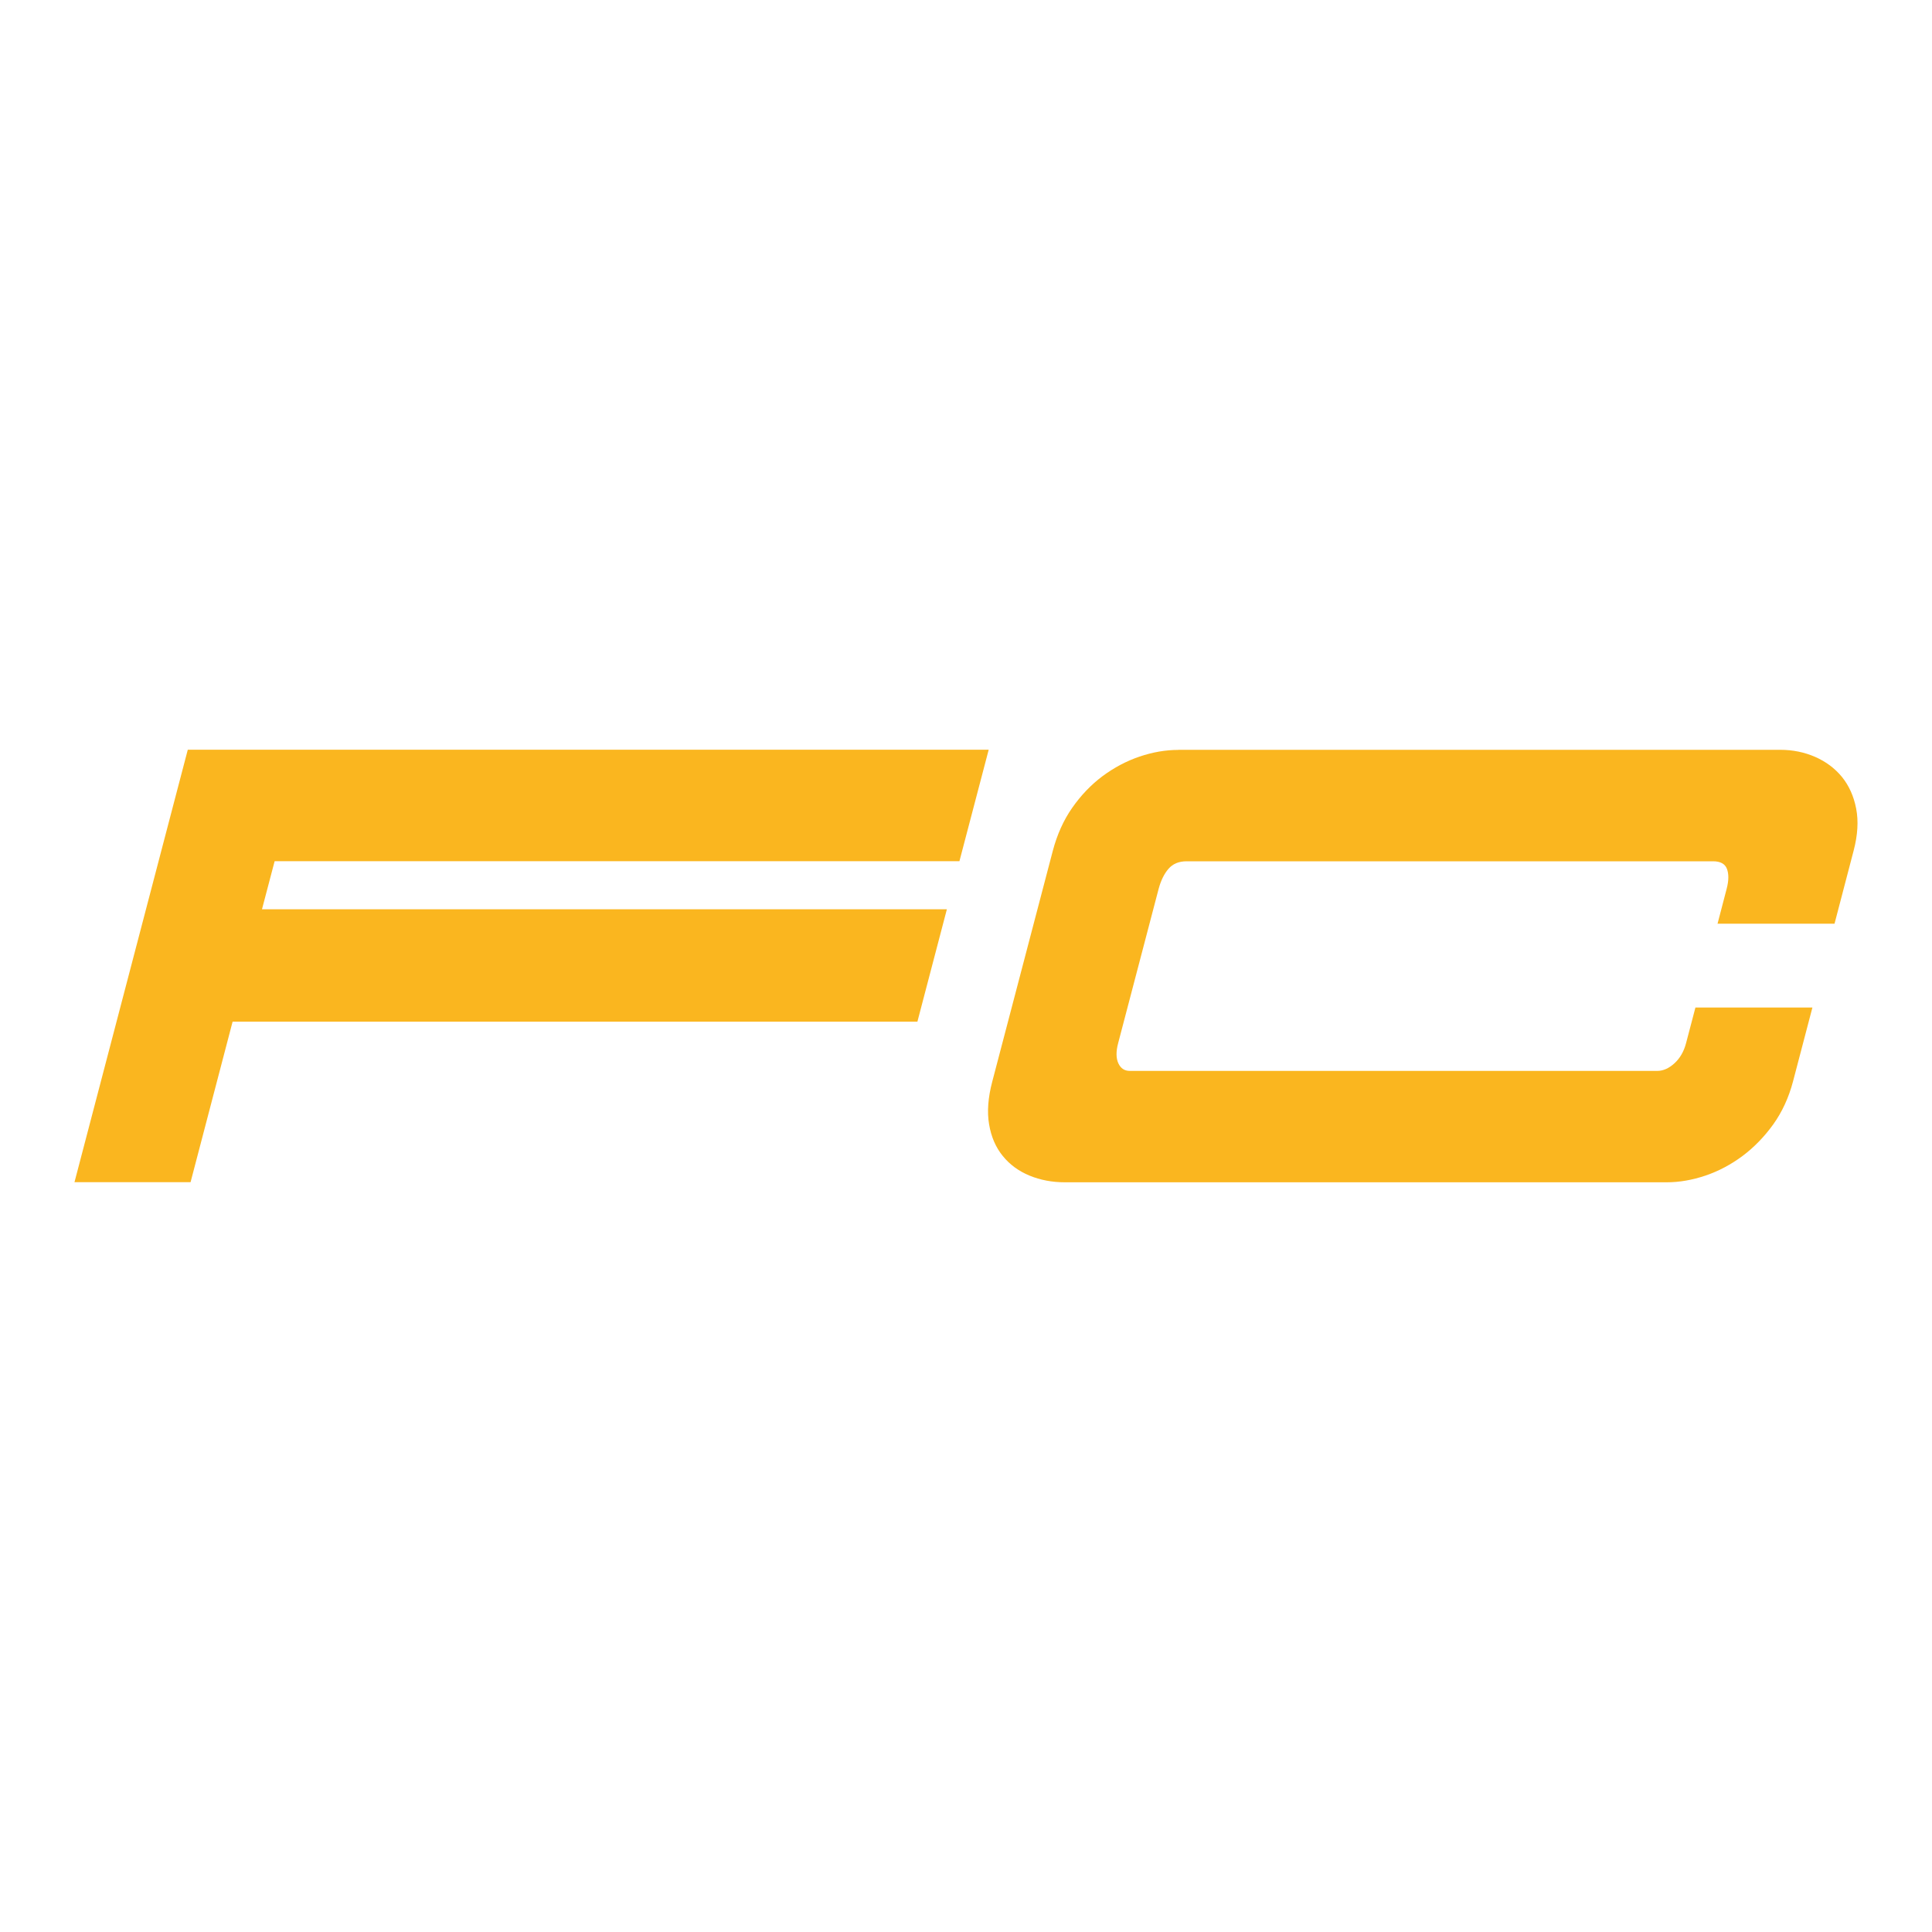
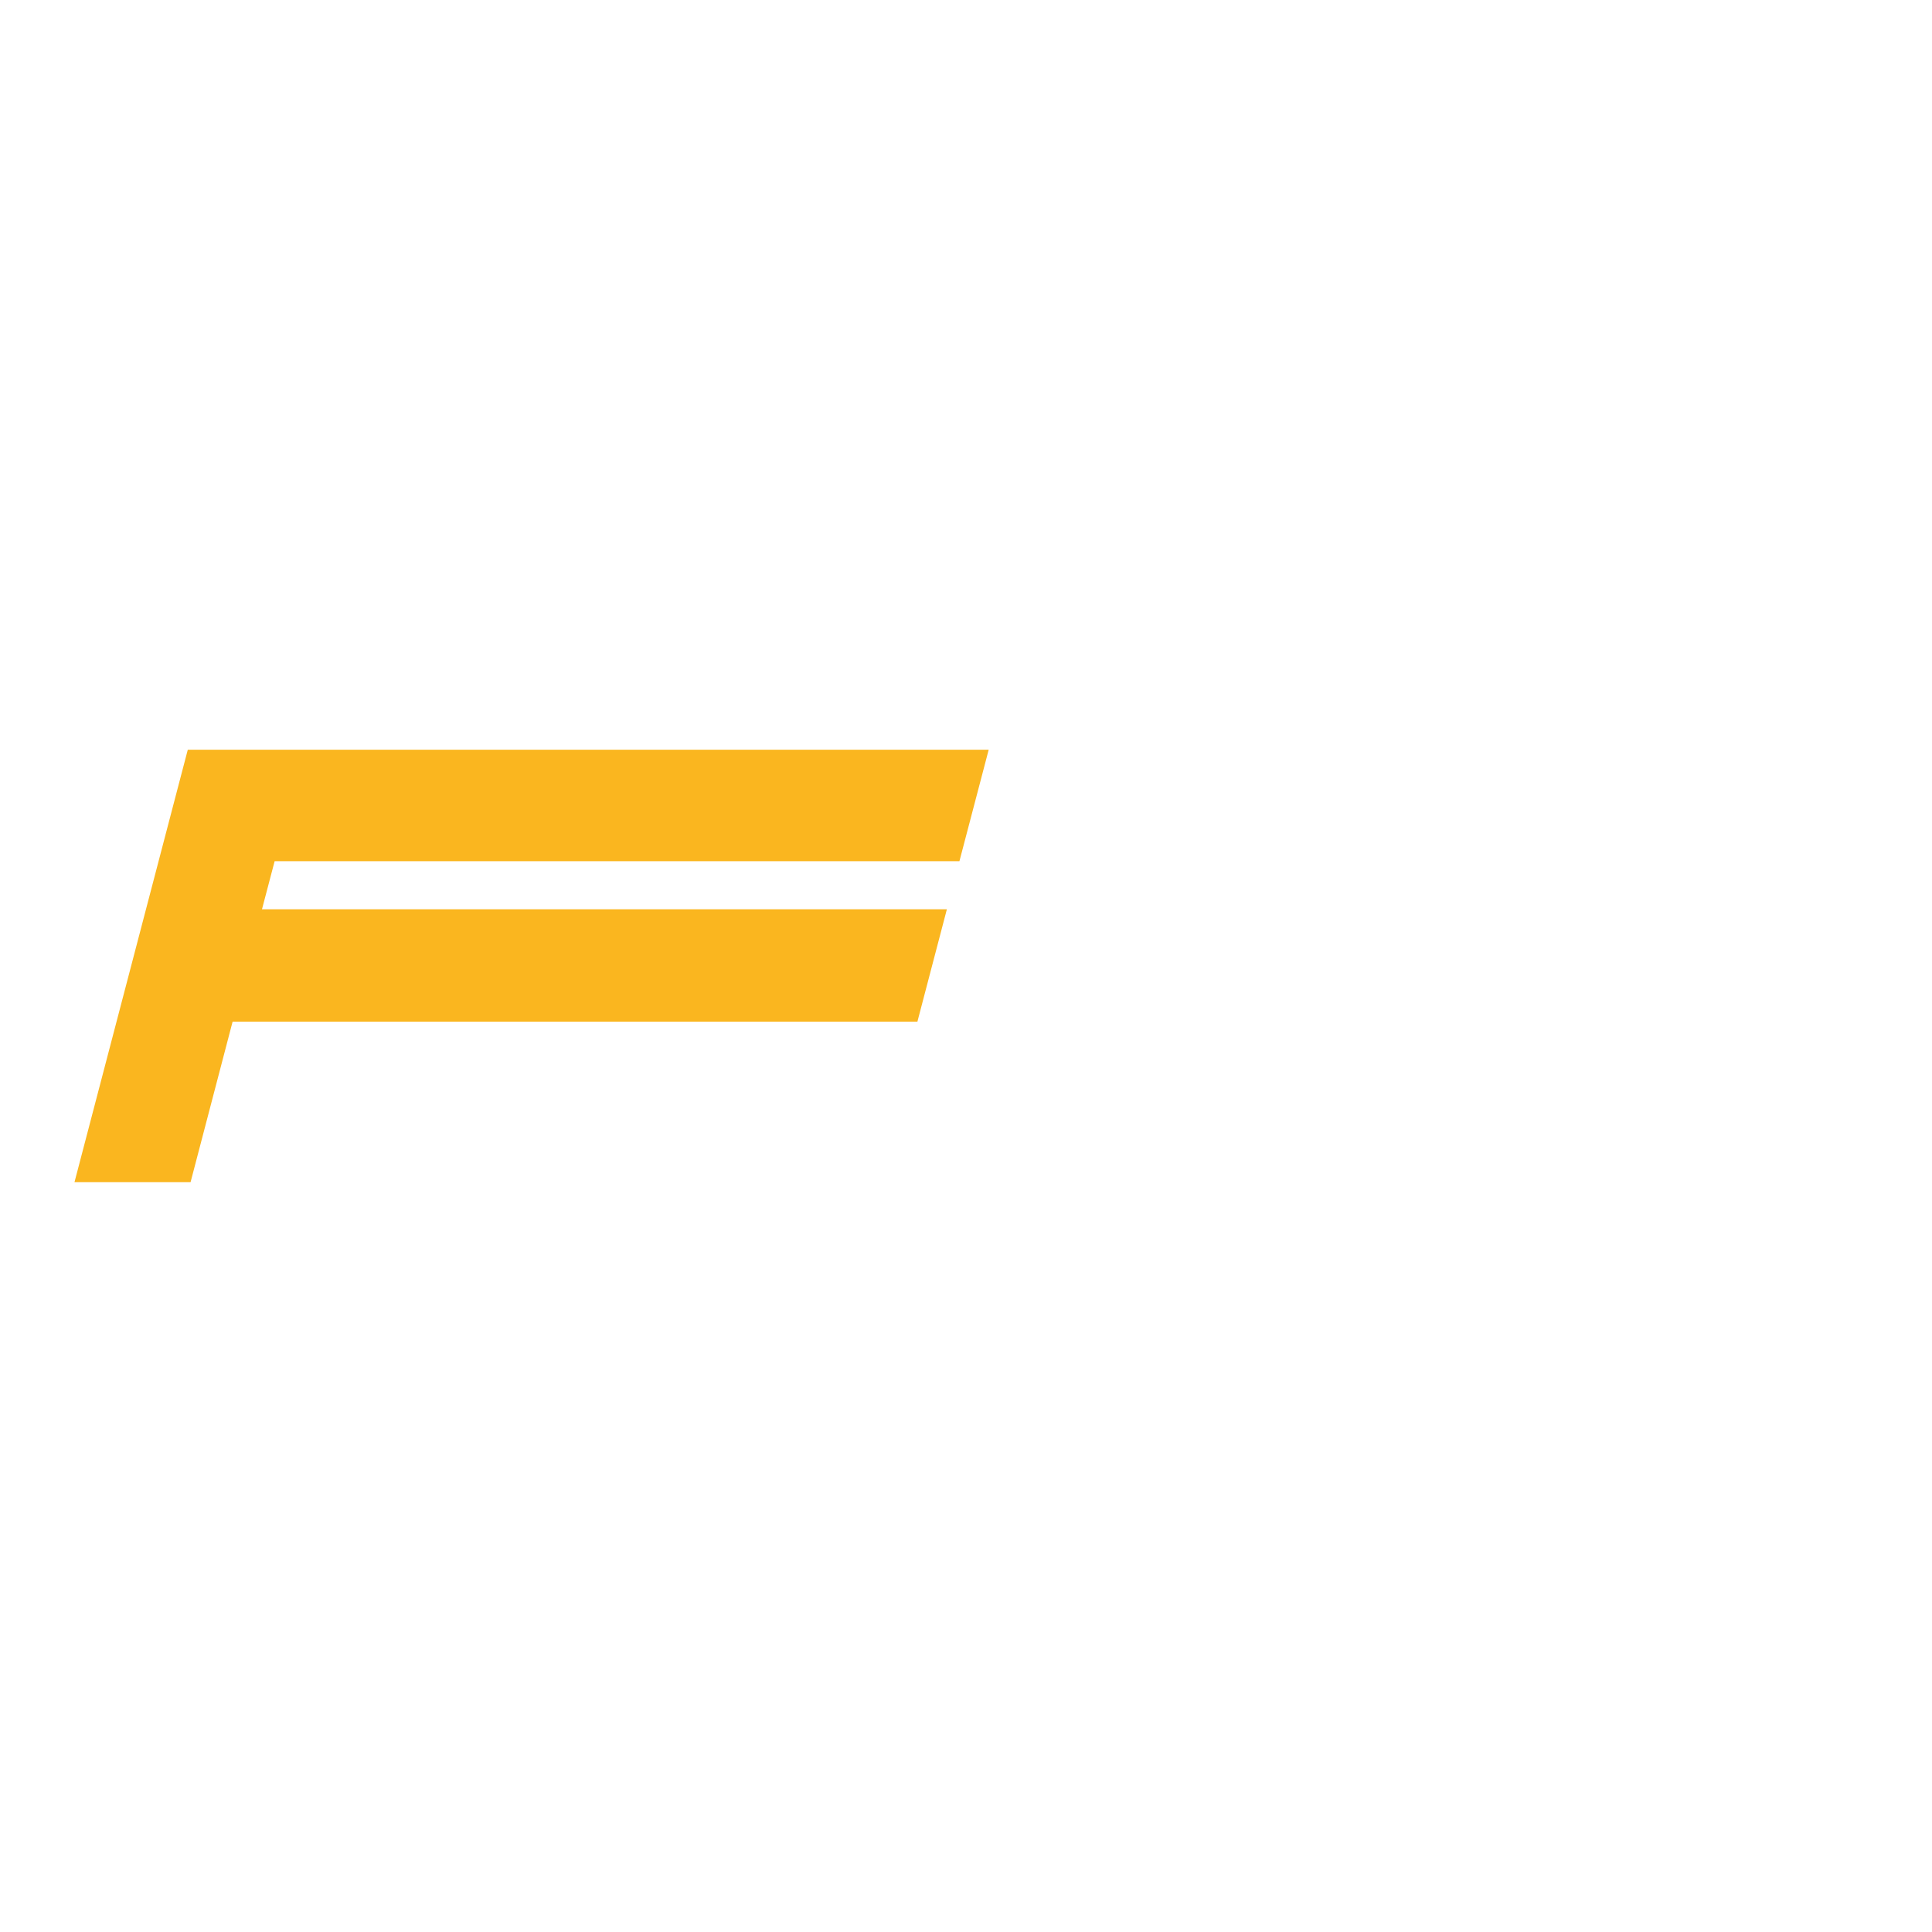
<svg xmlns="http://www.w3.org/2000/svg" id="icons2" viewBox="0 0 200 200">
  <defs>
    <style>
      .cls-1 {
        fill: #fab61f;
        stroke-width: 0px;
      }
    </style>
  </defs>
  <g id="FC">
    <path class="cls-1" d="M19.72,122.38H7.71l11.73-44.77h82.91l-3.03,11.54H28.43l-1.31,4.98h70.9l-3.05,11.63H24.08l-4.35,16.61Z" />
-     <path class="cls-1" d="M121.97,77.62h62.32c1.3,0,2.51.25,3.63.74,1.11.49,2.03,1.18,2.76,2.07.72.89,1.22,1.98,1.47,3.28.25,1.29.16,2.74-.26,4.34l-1.98,7.57h-12.11l.94-3.6c.23-.86.23-1.56.03-2.08s-.68-.78-1.43-.78h-54.5c-.81,0-1.43.26-1.88.78s-.79,1.22-1.02,2.08l-4.19,15.97c-.23.86-.22,1.56.02,2.08s.63.79,1.19.79h54.59c.62,0,1.21-.26,1.79-.79.57-.52.97-1.21,1.2-2.08l.97-3.69h12.11l-2.01,7.66c-.44,1.66-1.12,3.14-2.04,4.43-.93,1.29-2,2.39-3.19,3.28-1.2.89-2.48,1.57-3.84,2.03-1.37.46-2.7.69-4,.69h-62.32c-1.3,0-2.52-.23-3.64-.69-1.12-.46-2.05-1.14-2.77-2.03-.73-.89-1.2-1.98-1.42-3.28-.22-1.29-.11-2.77.33-4.43l6.27-23.9c.44-1.66,1.1-3.14,2-4.43.9-1.29,1.95-2.39,3.14-3.28,1.2-.89,2.48-1.57,3.84-2.03,1.36-.46,2.7-.69,4-.69Z" />
  </g>
</svg>